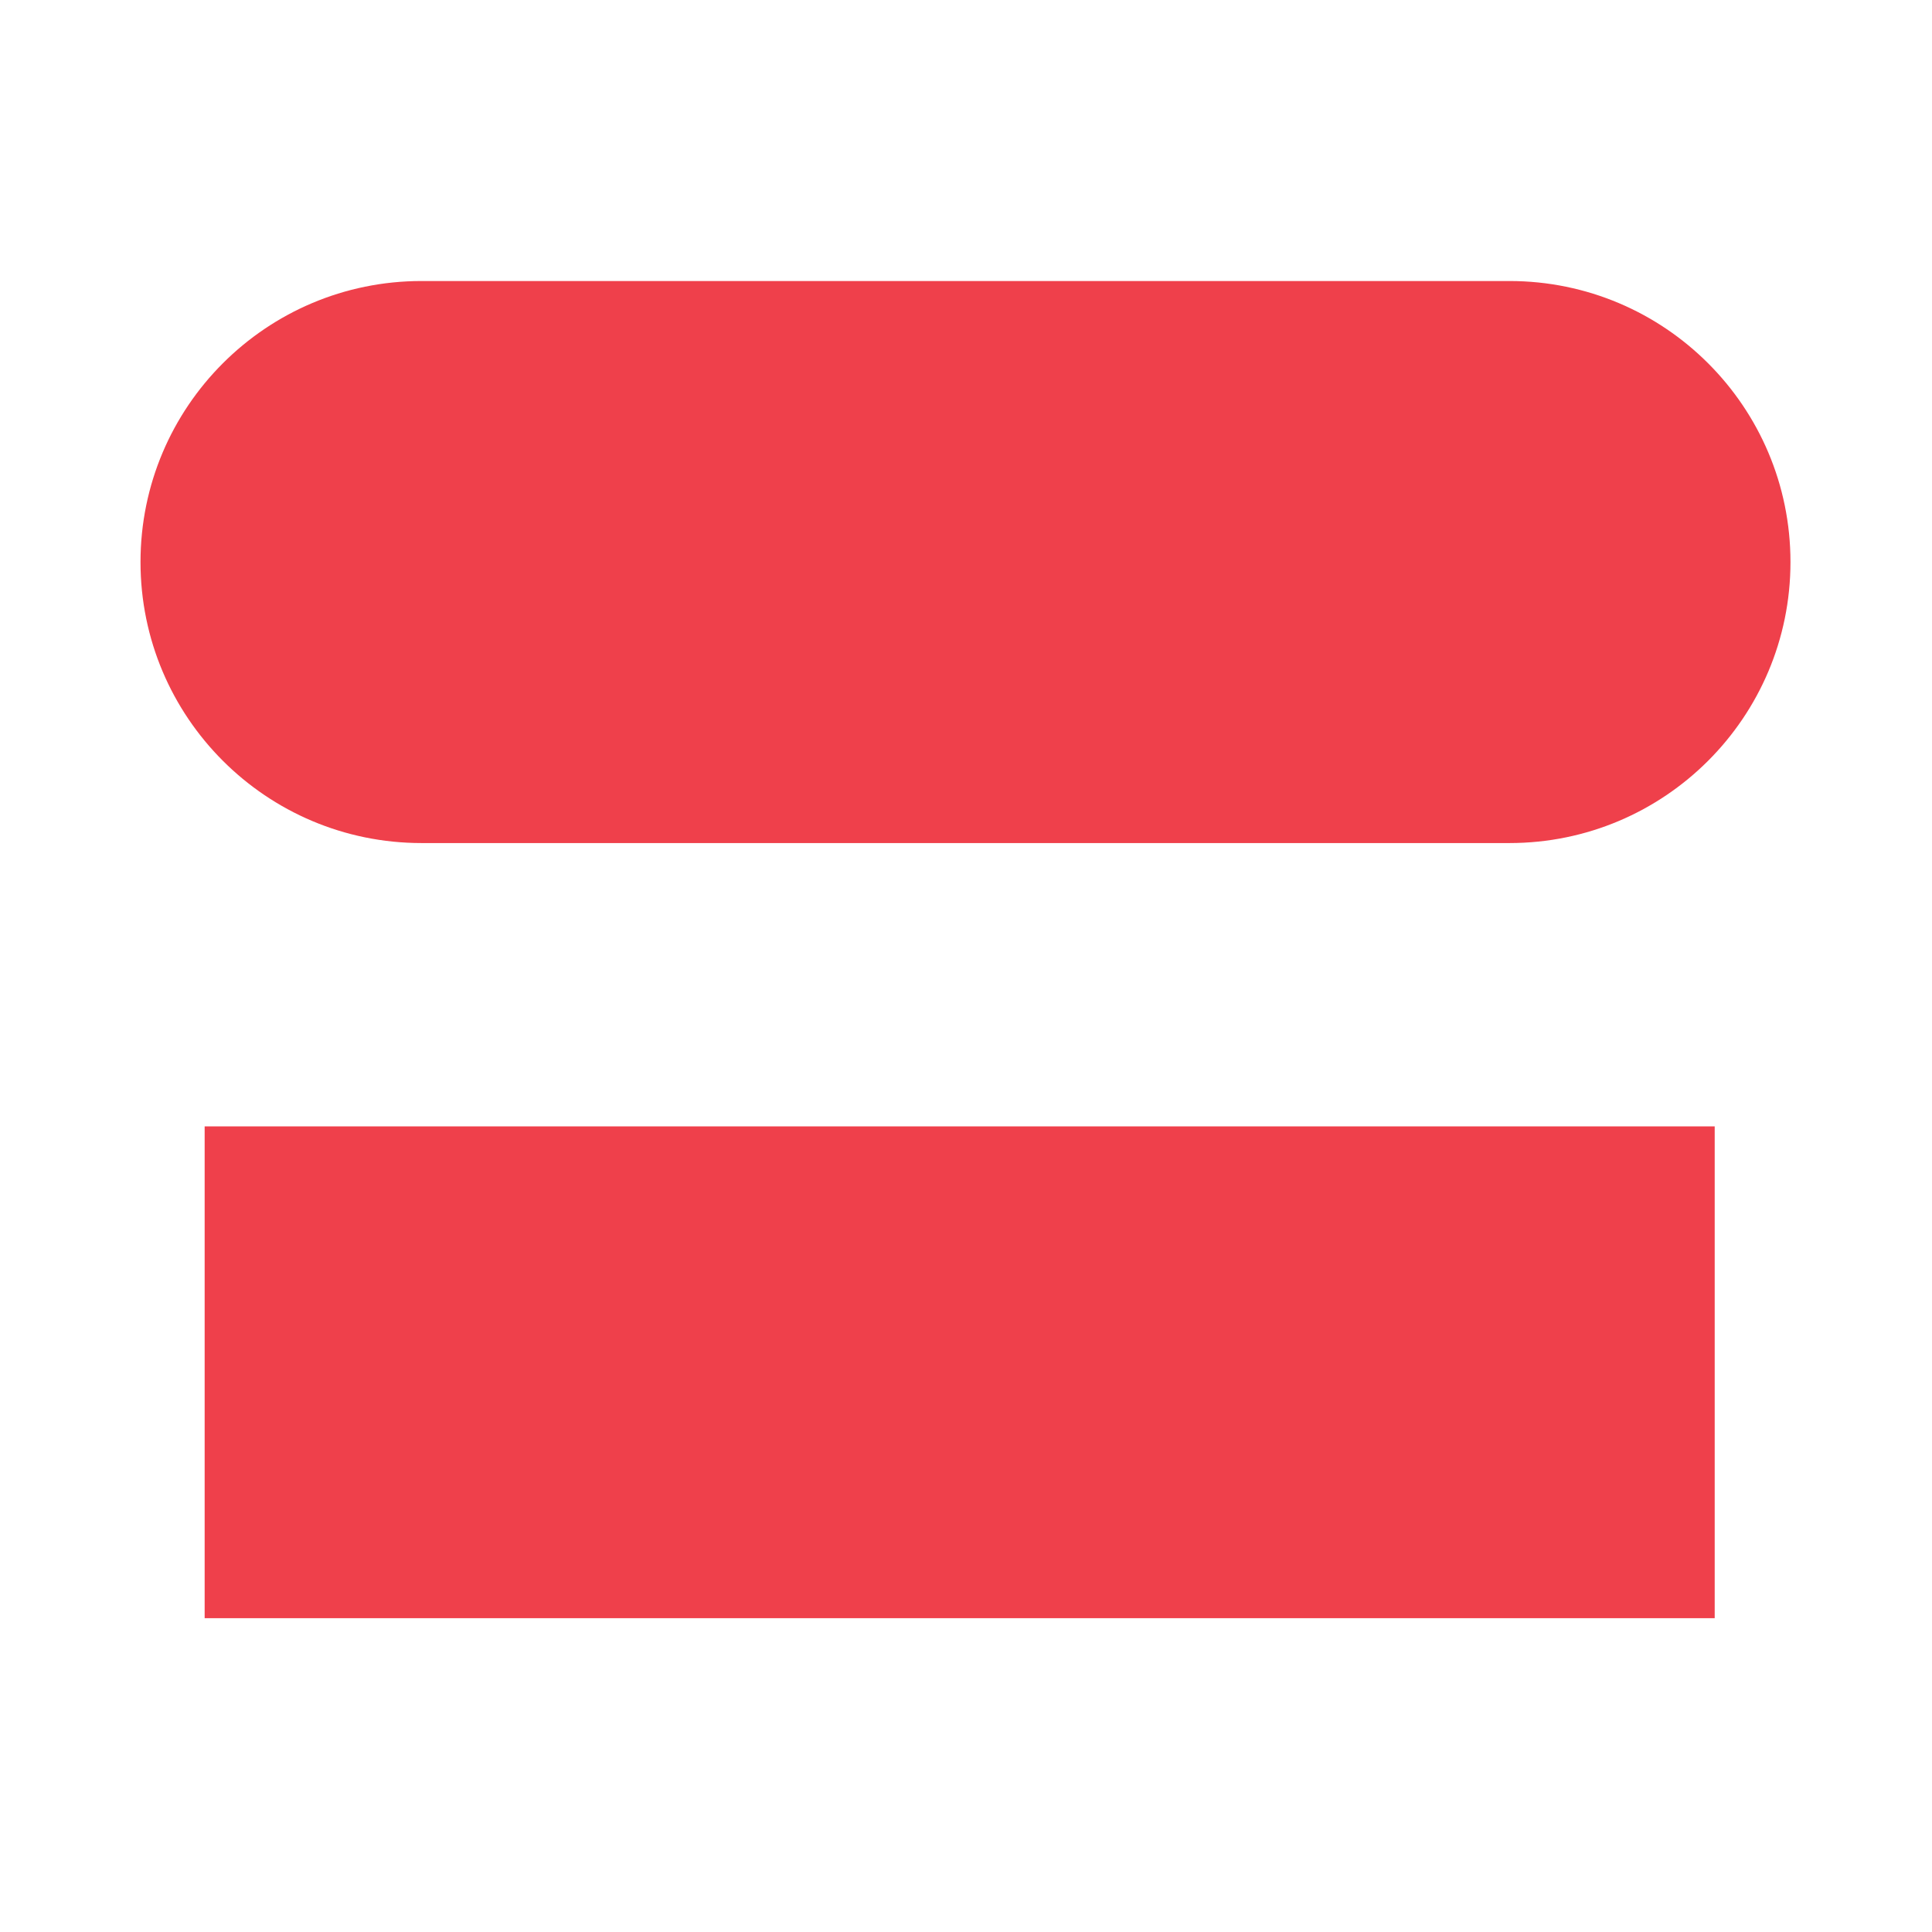
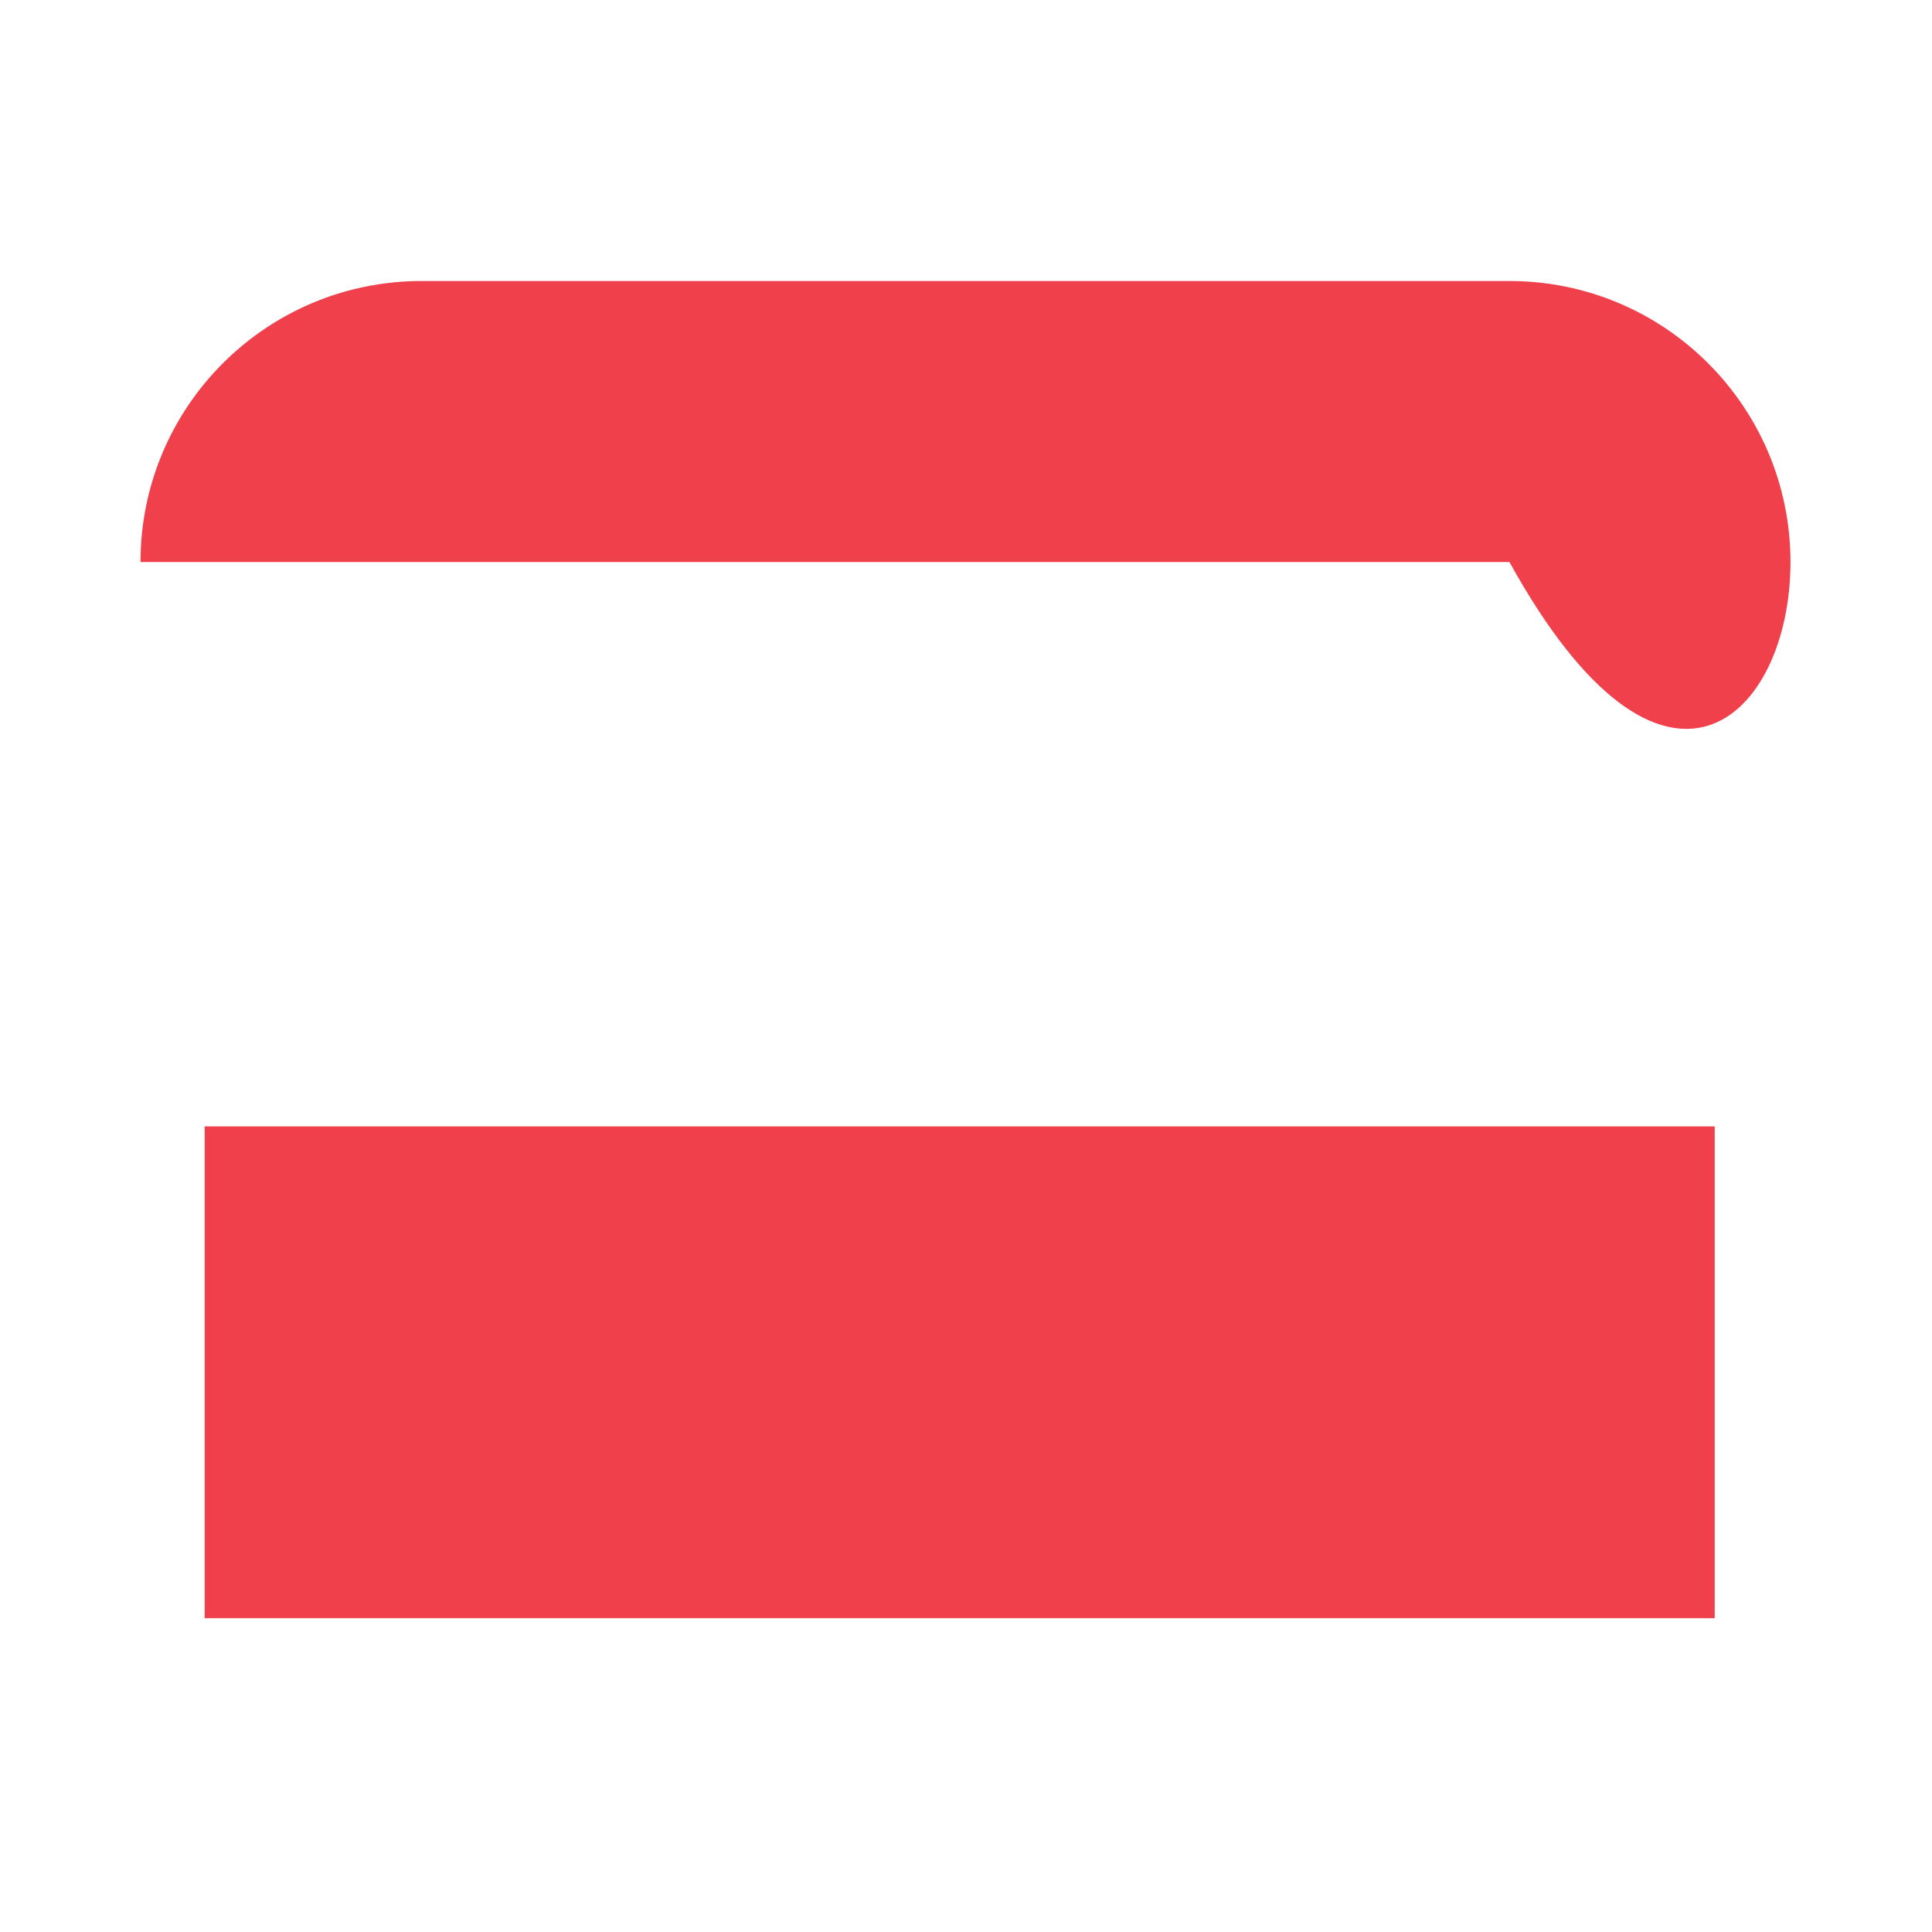
<svg xmlns="http://www.w3.org/2000/svg" width="55" height="55" viewBox="0 0 55 55" fill="none">
-   <path fill-rule="evenodd" clip-rule="evenodd" d="M12 8C7.582 8 4 11.582 4 16C4 20.418 7.582 24 12 24H42.971C47.389 24 50.971 20.418 50.971 16C50.971 11.582 47.389 8 42.971 8H12ZM48.814 32.066H5.826V46.066H48.814V32.066Z" fill="#EF404B" />
+   <path fill-rule="evenodd" clip-rule="evenodd" d="M12 8C7.582 8 4 11.582 4 16H42.971C47.389 24 50.971 20.418 50.971 16C50.971 11.582 47.389 8 42.971 8H12ZM48.814 32.066H5.826V46.066H48.814V32.066Z" fill="#EF404B" />
</svg>